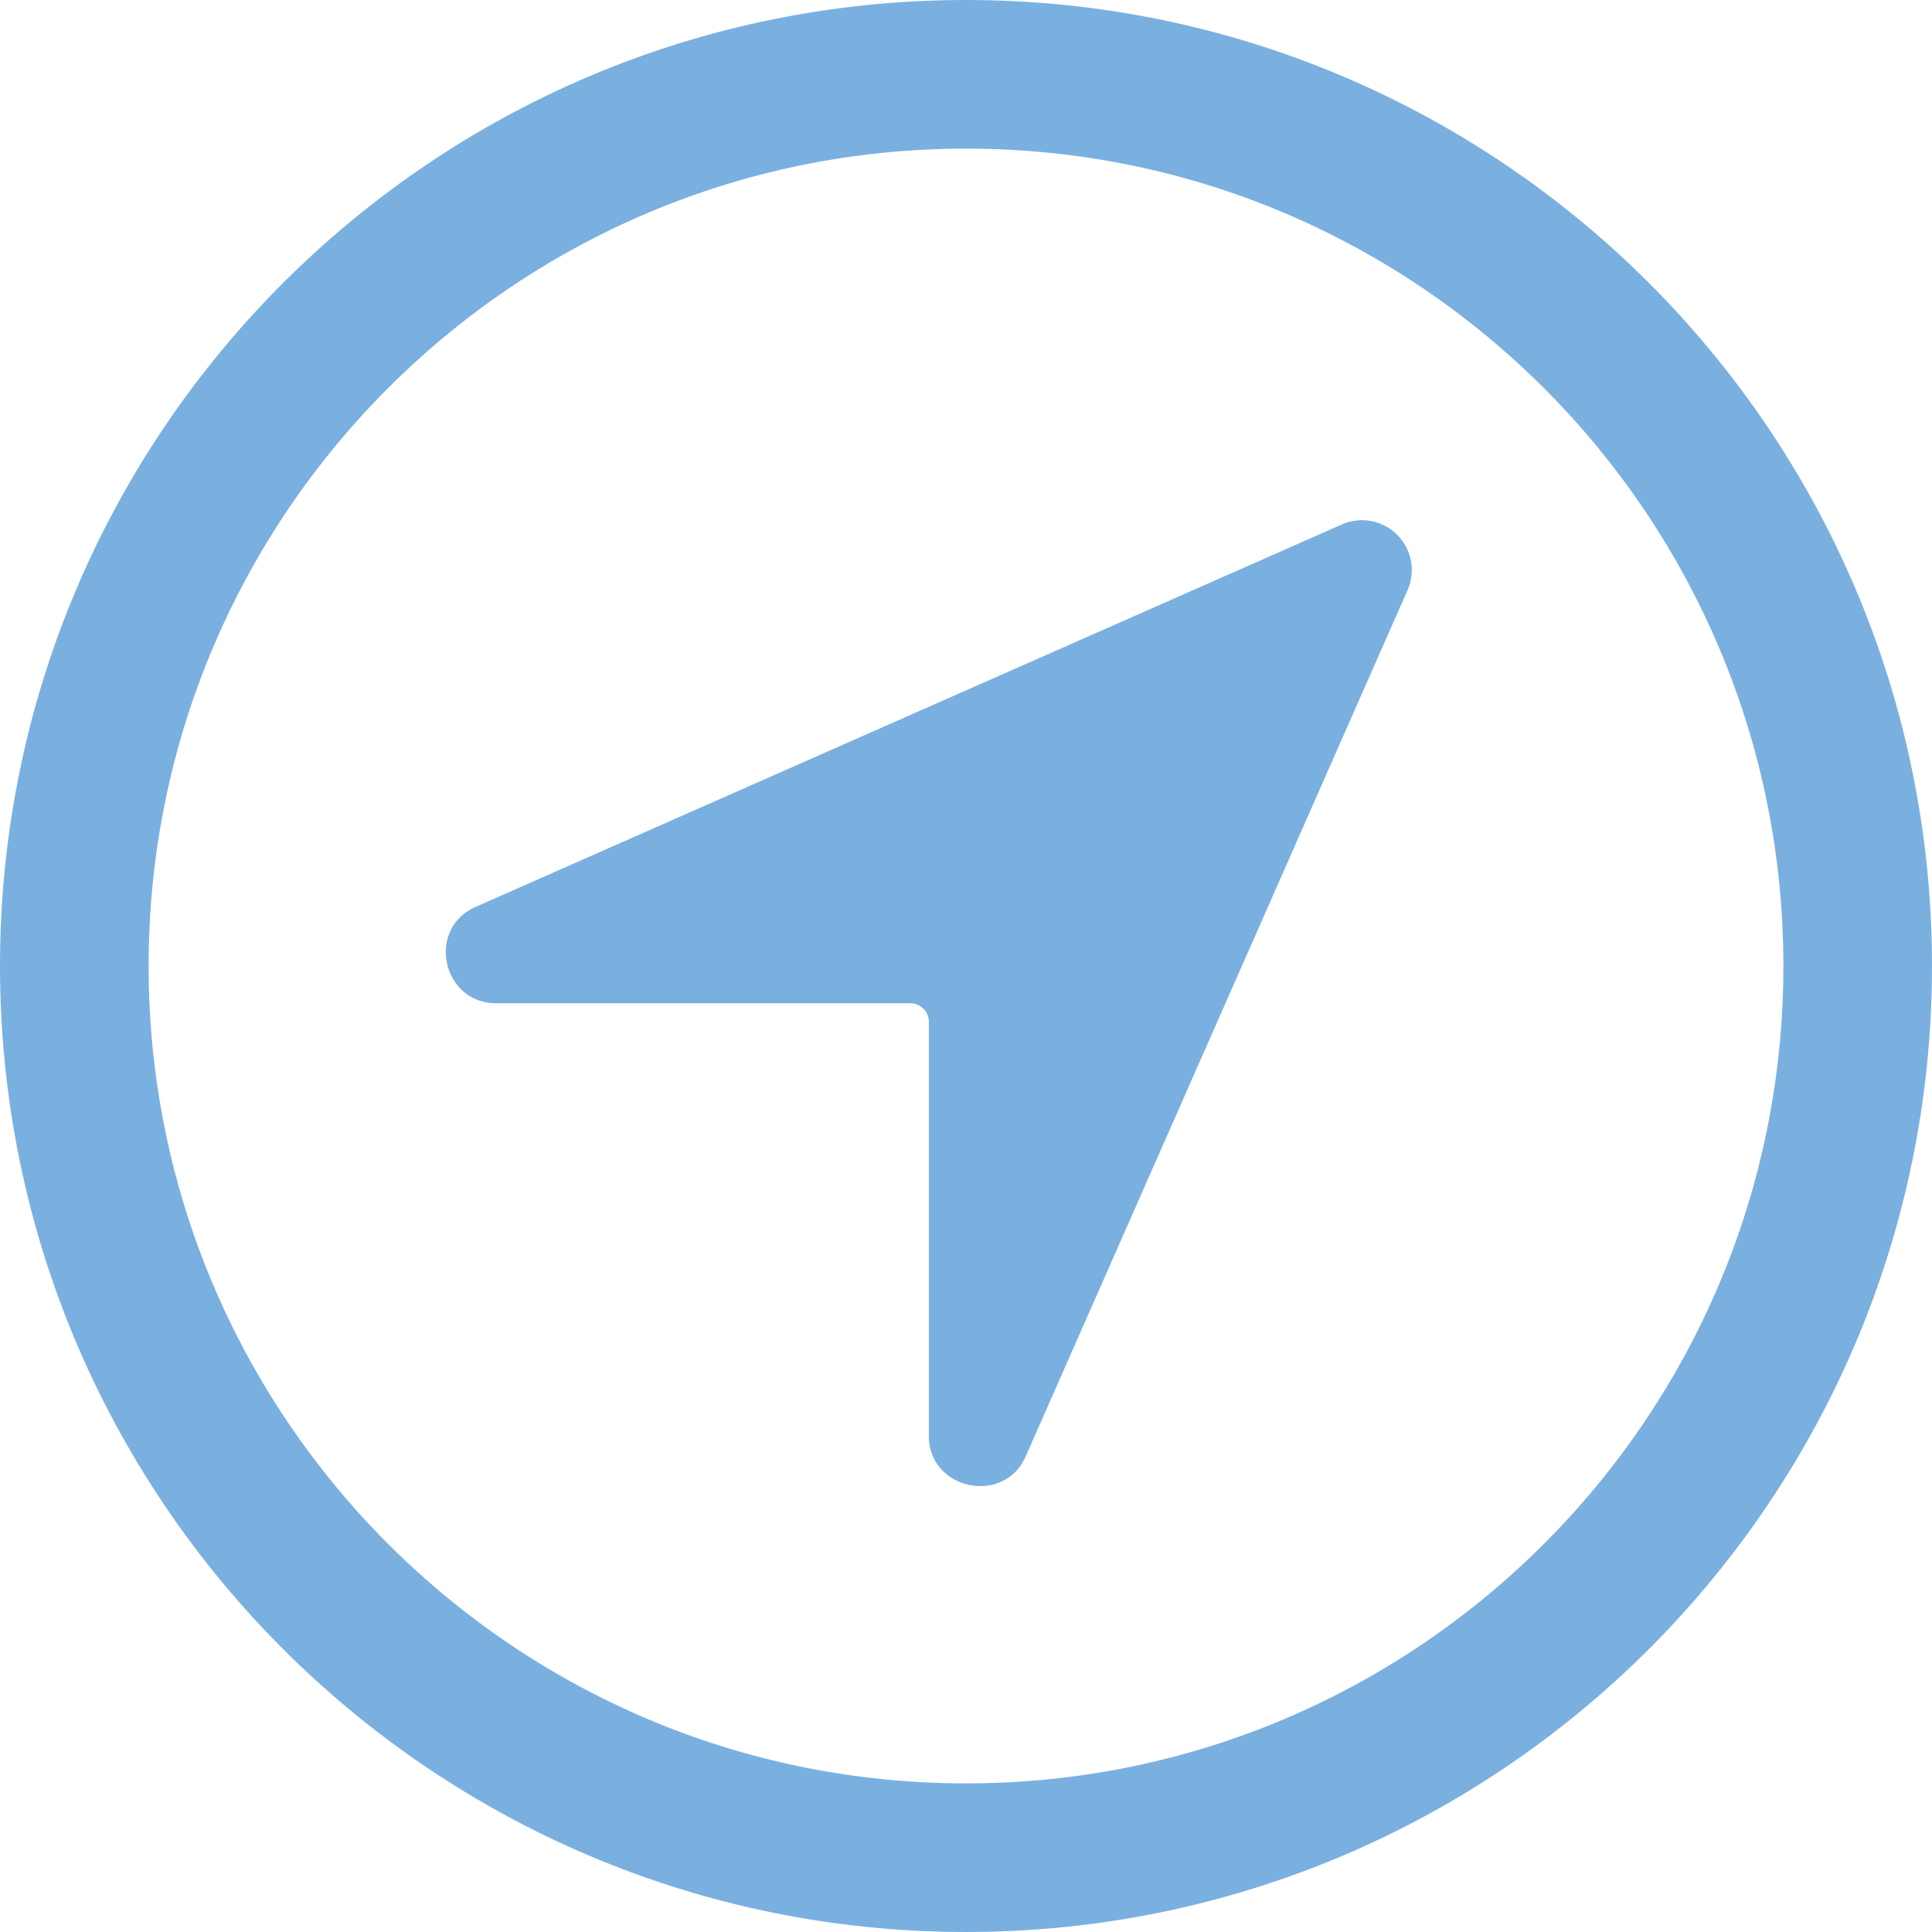
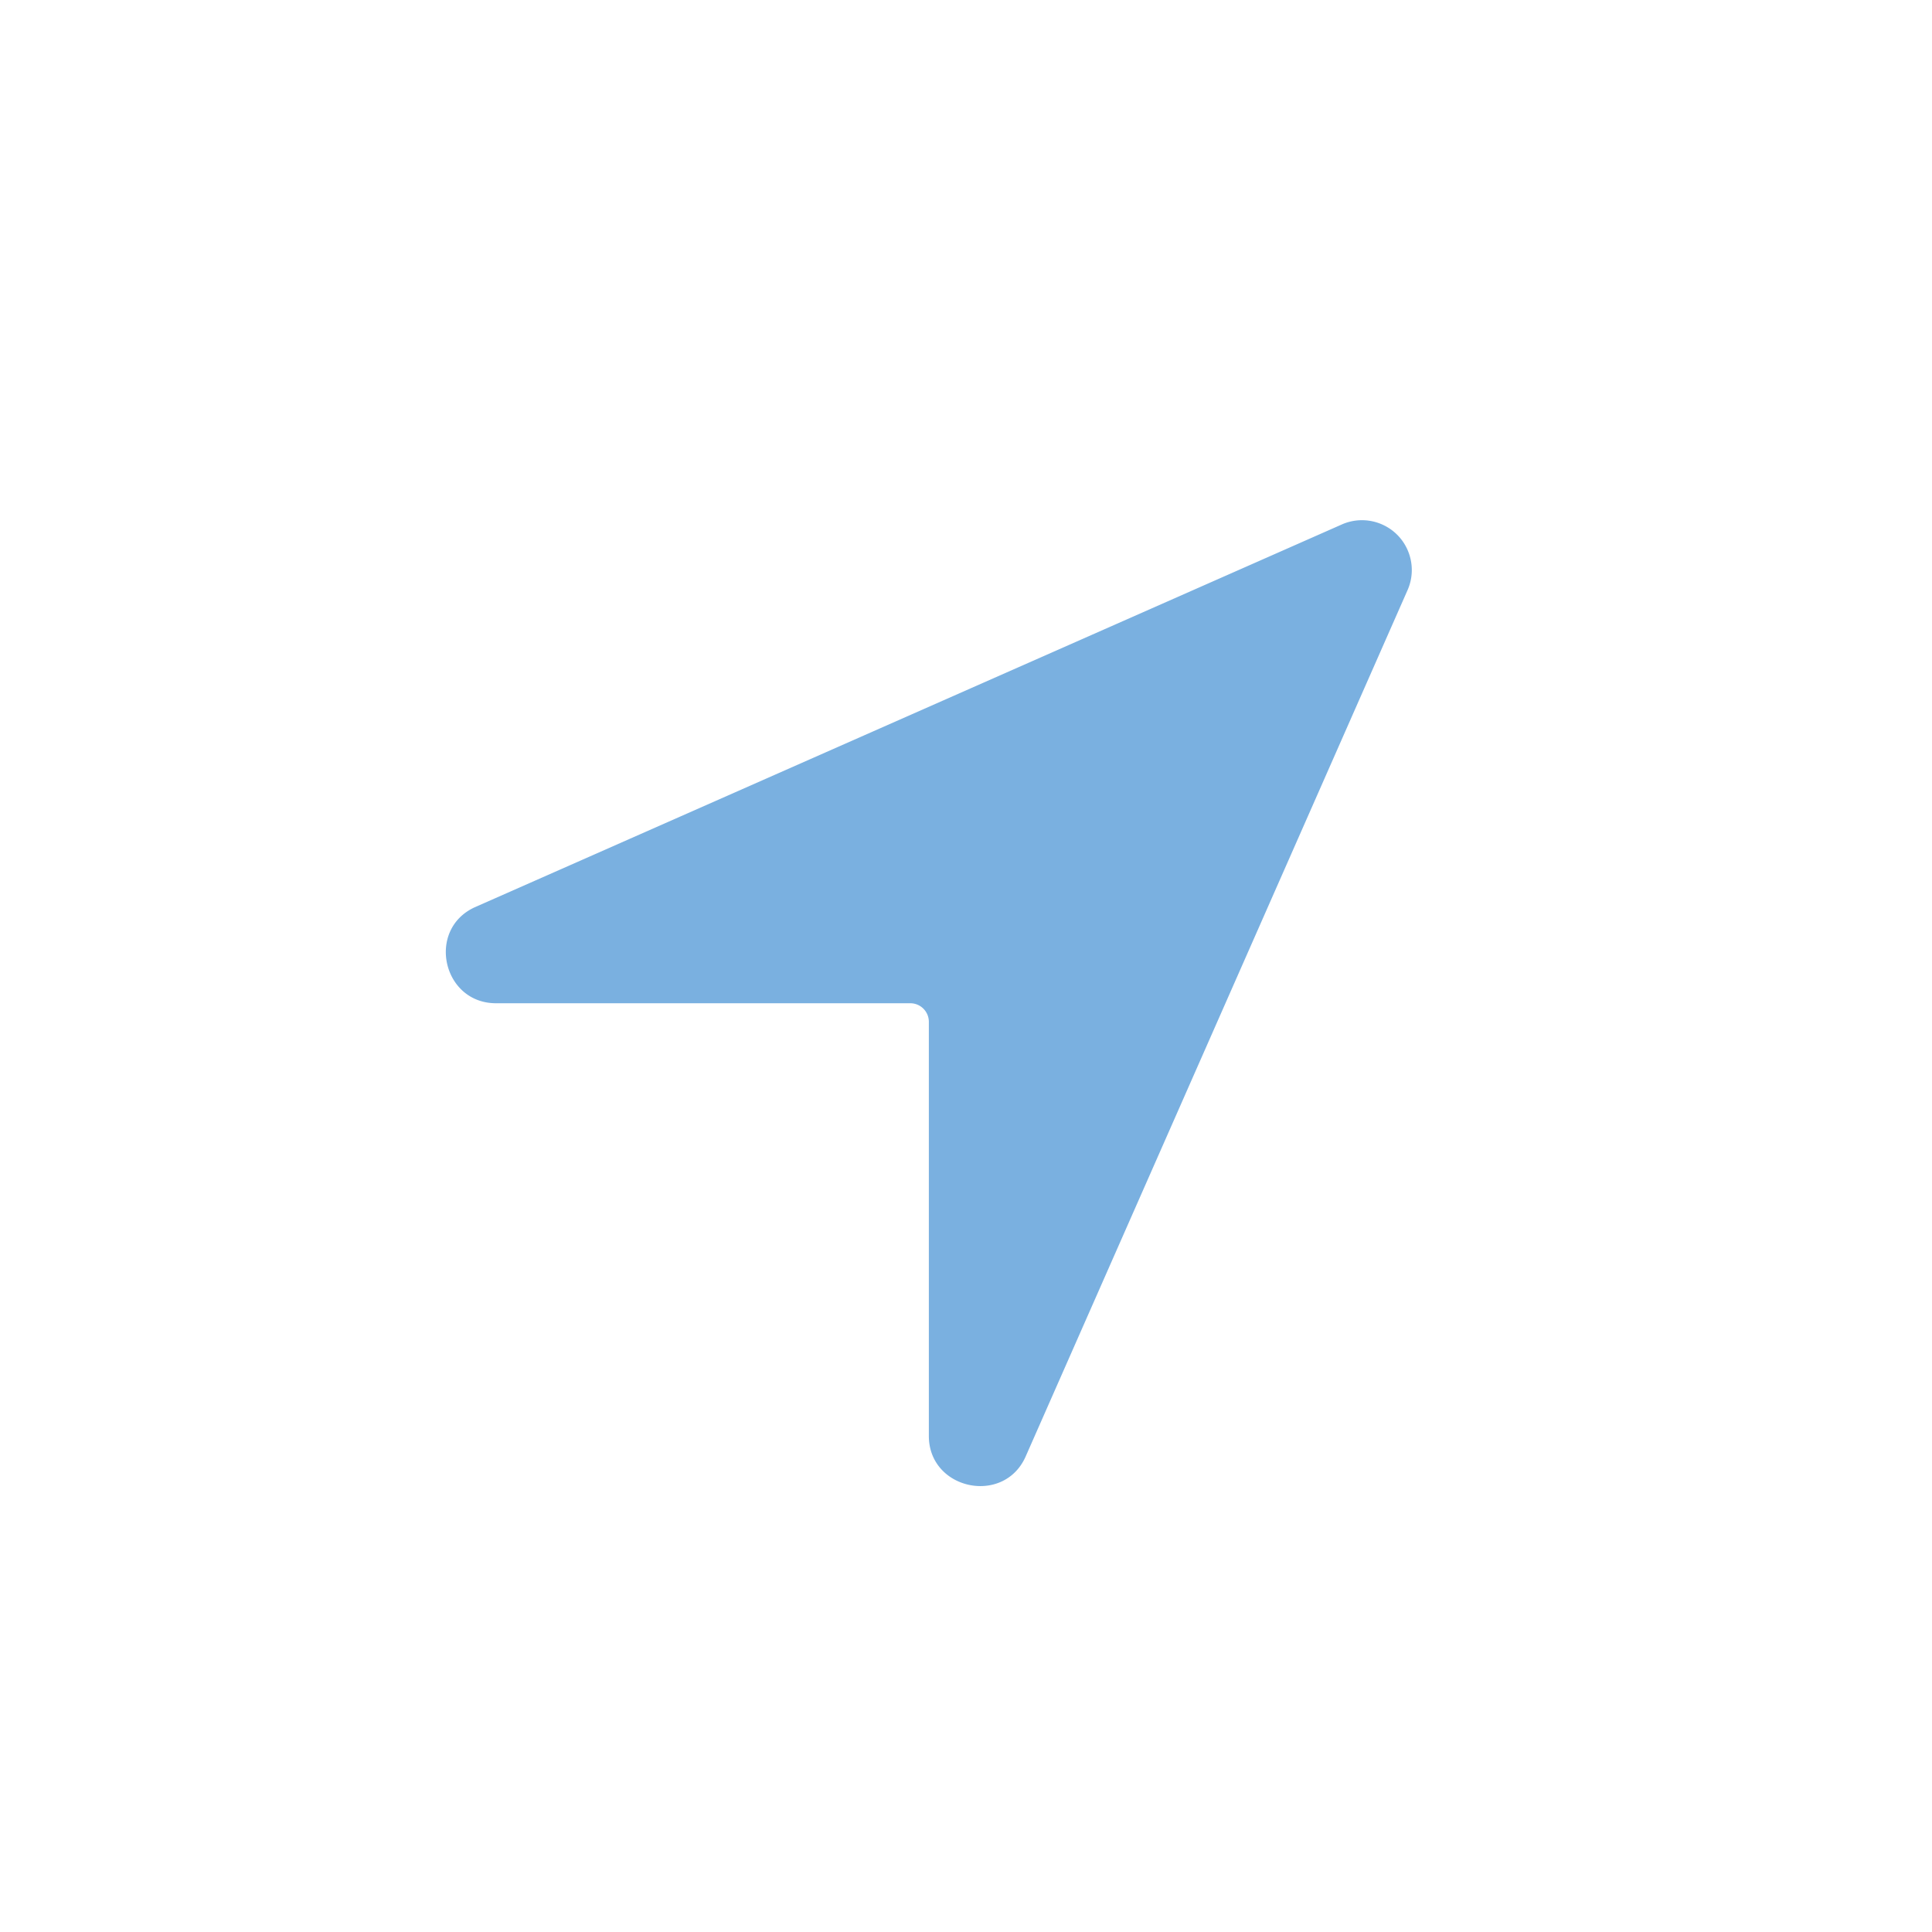
<svg xmlns="http://www.w3.org/2000/svg" viewBox="0 0 416 416">
  <path d="M288.76 113l-186.53 82.35c-10.47 4.8-6.95 20.67 4.57 20.67H196c2.21 0 4 1.79 4 4v89.18c0 11.52 16 15 20.78 4.56L303 127.24c2.48-5.38.14-11.76-5.24-14.24a10.722 10.722 0 00-9 0z" fill="#7ab0e0" />
-   <path d="M400 208c0-106-86-192-192-192S16 102 16 208s86 192 192 192 192-86 192-192z" fill="none" stroke="#7ab0e0" stroke-miterlimit="10" stroke-width="32" />
</svg>